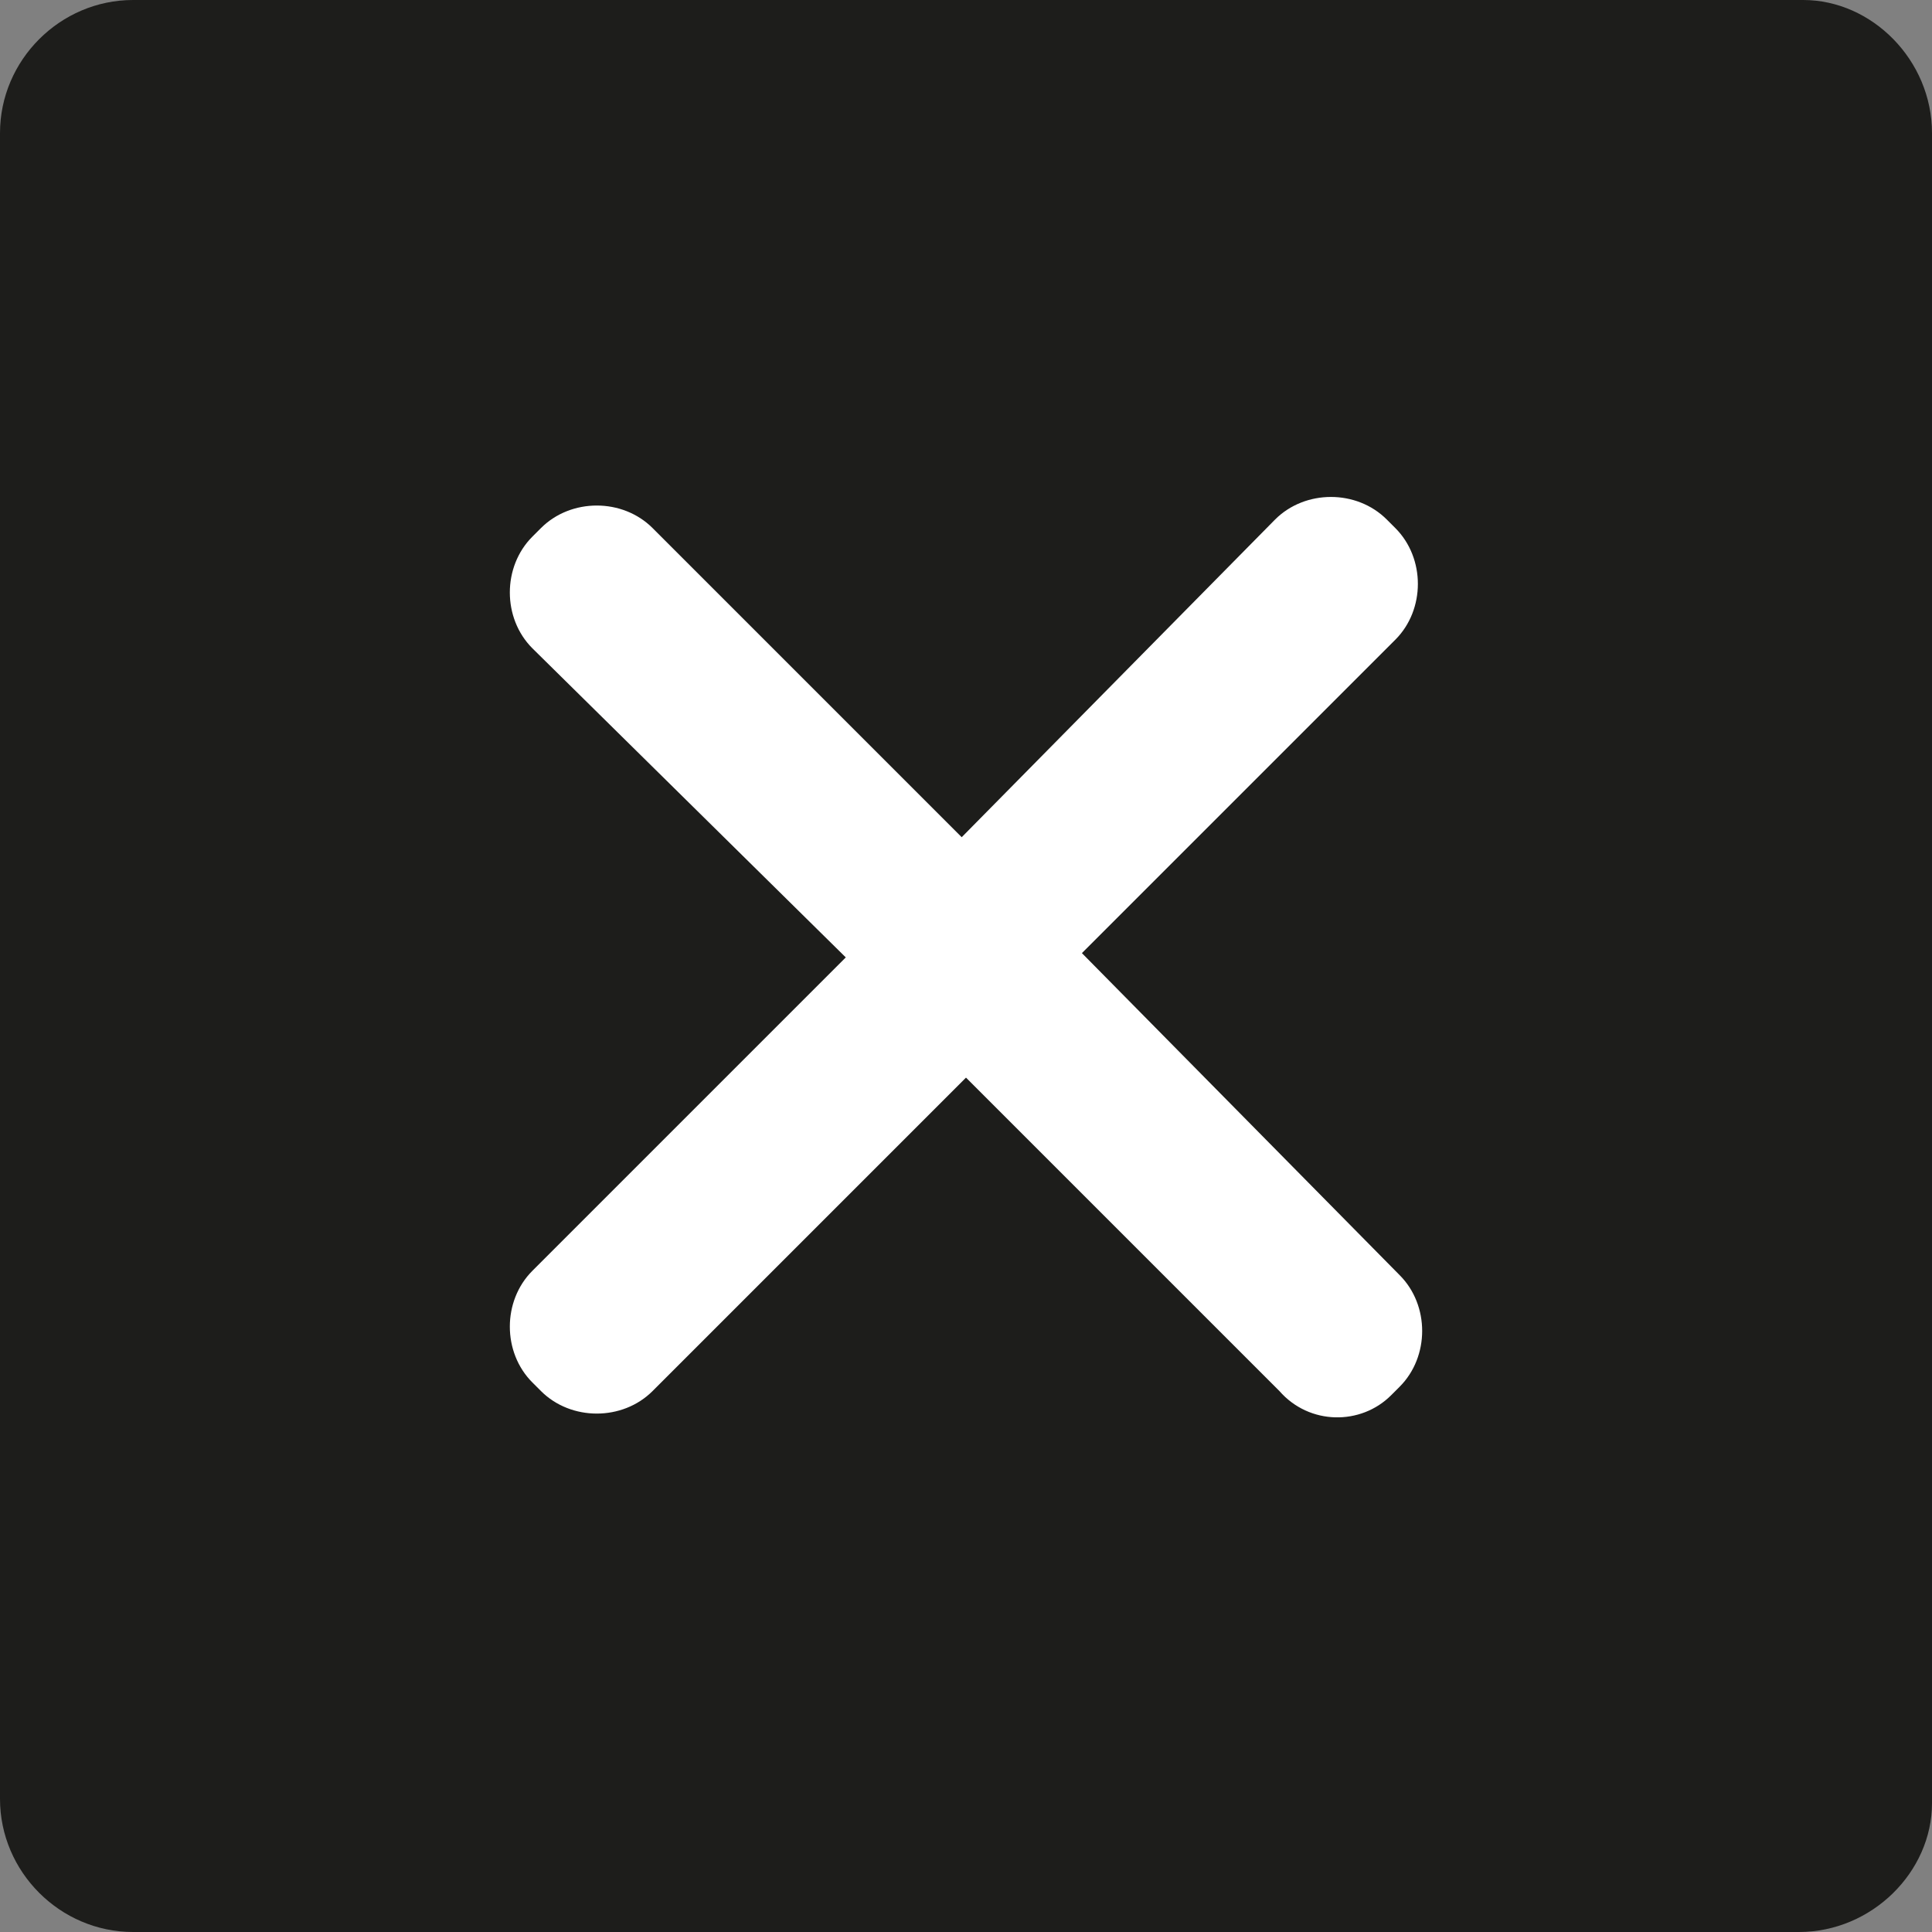
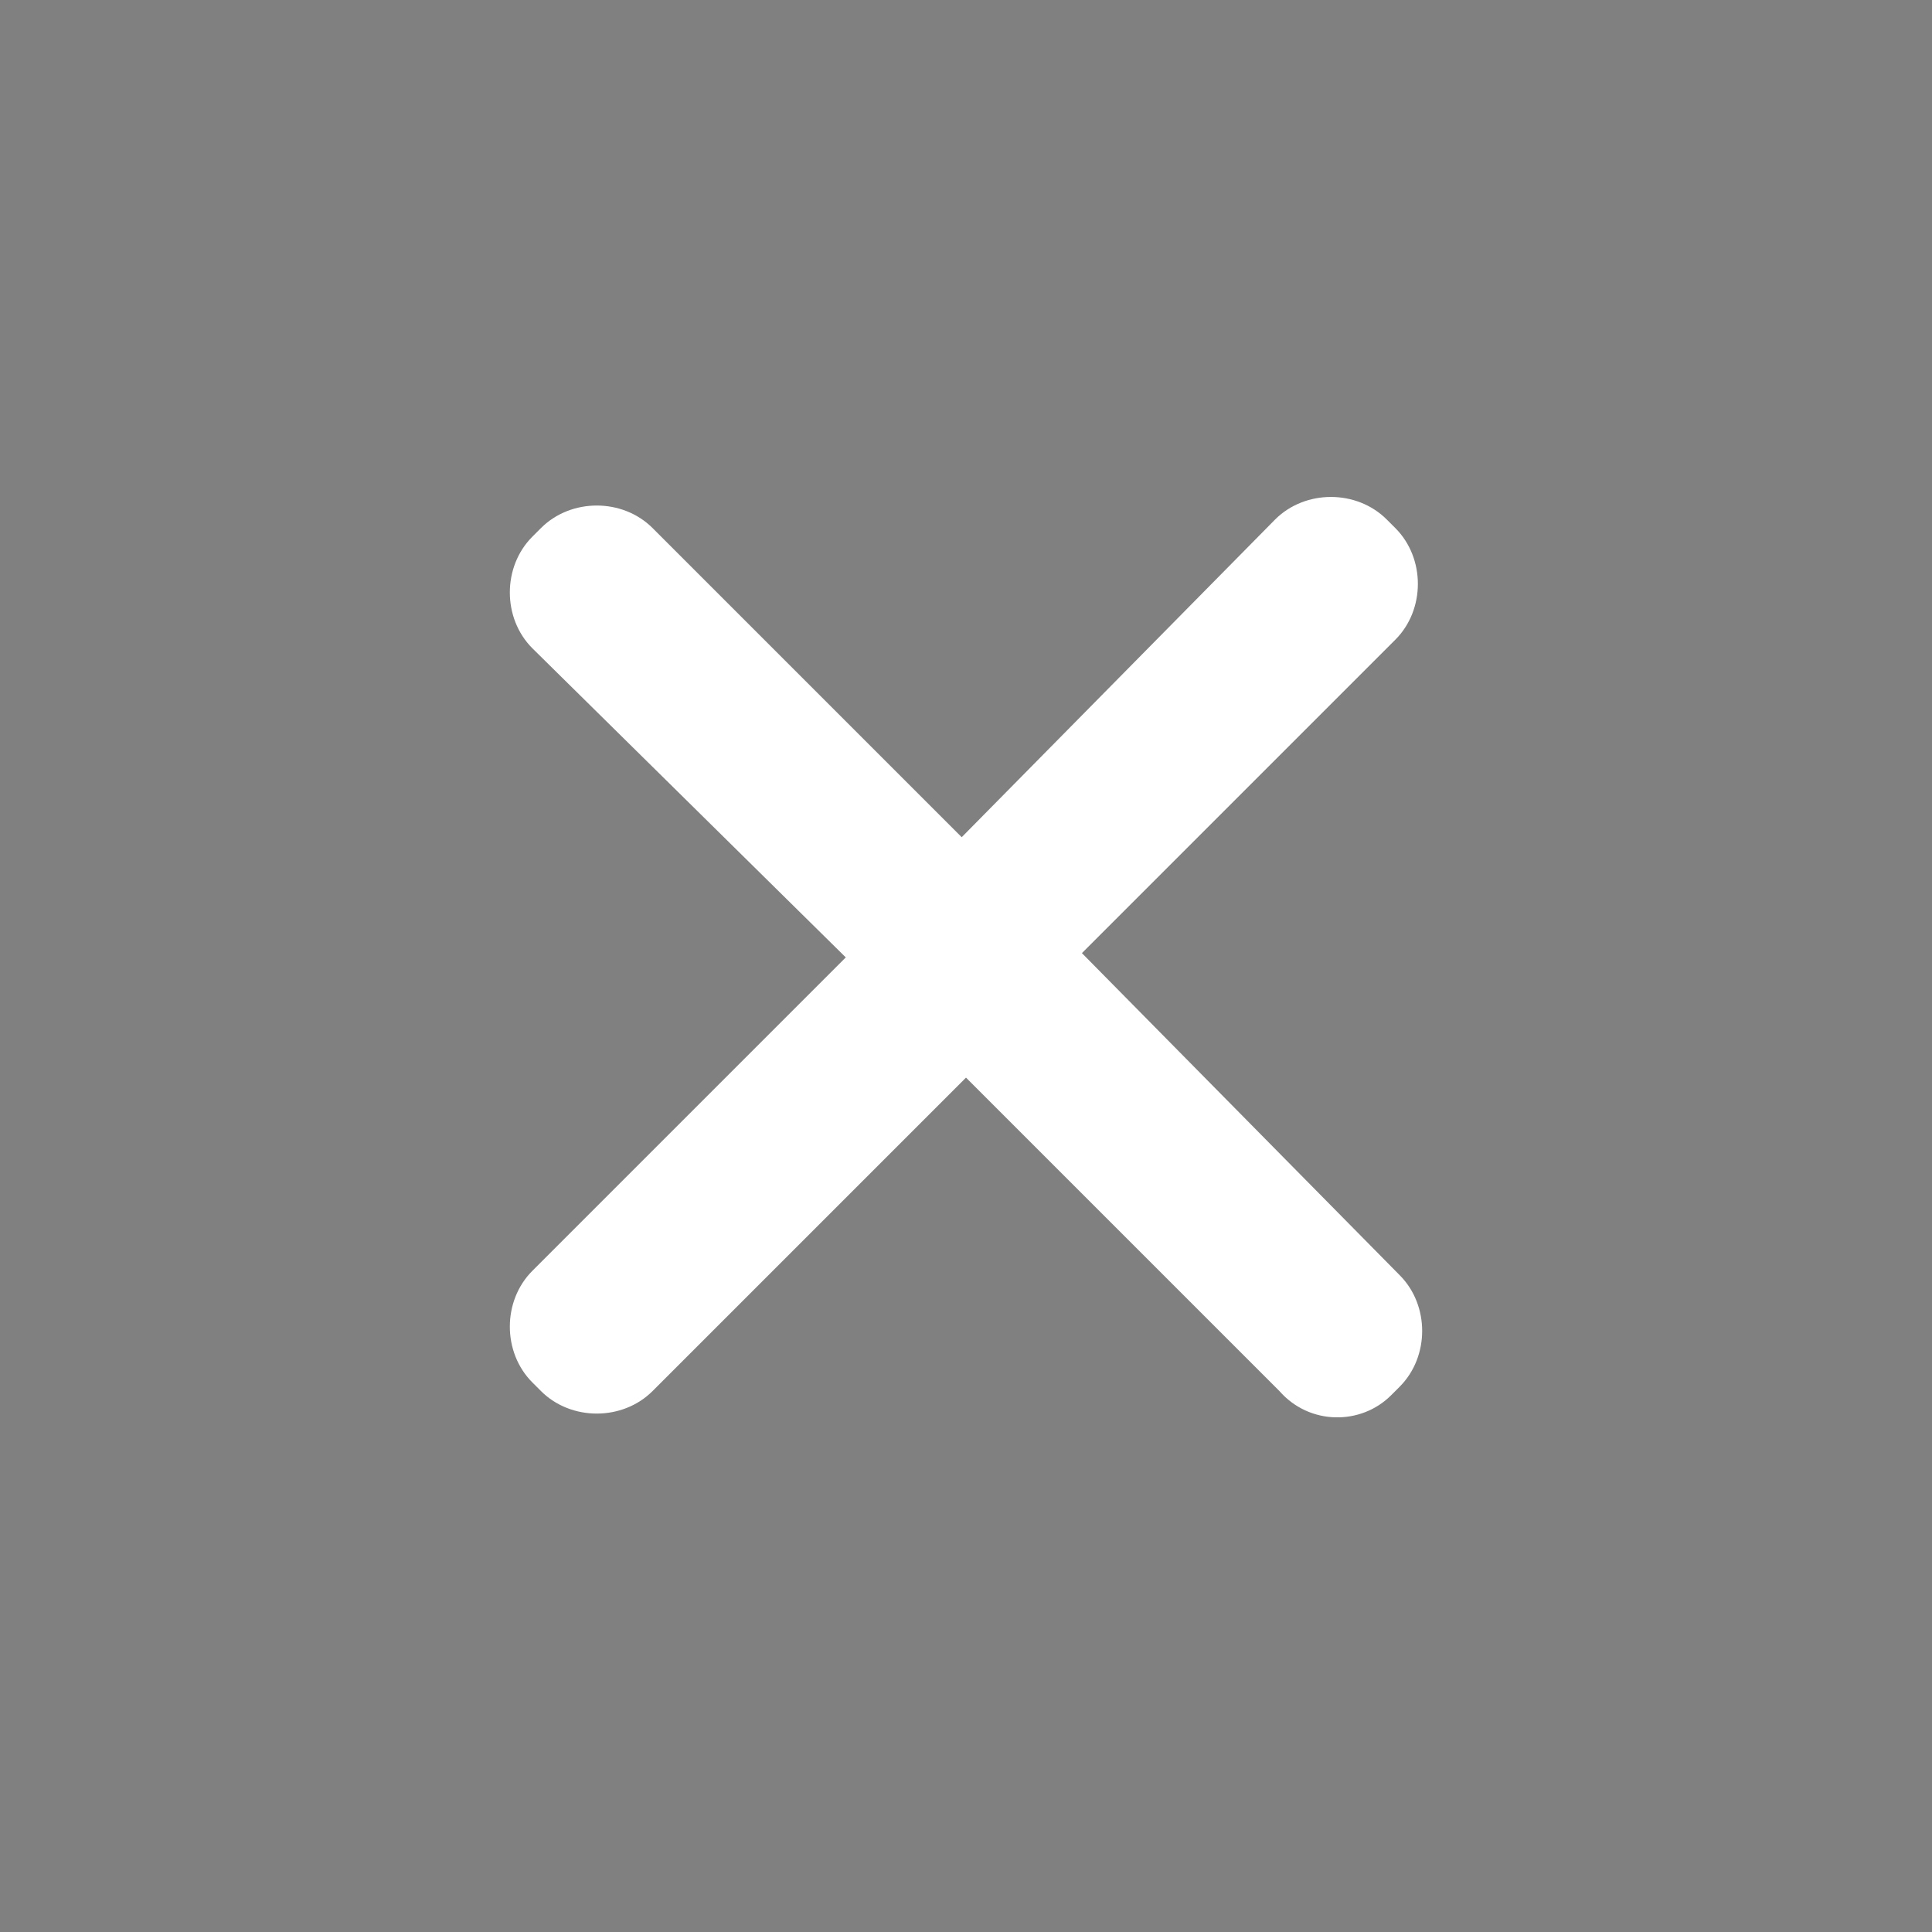
<svg xmlns="http://www.w3.org/2000/svg" id="Calque_1" x="0px" y="0px" viewBox="0 0 45 45" style="enable-background:new 0 0 45 45;" xml:space="preserve">
  <rect x="0" y="0" width="45" height="45" fill="#808080" stroke="none" />
  <style type="text/css">	.st0{fill:#1D1D1B;}	.st1{fill:#FFFFFF;}</style>
  <g>
-     <path class="st0" d="M41.9,45H3.1C1.4,45,0,43.6,0,41.9V3.1C0,1.4,1.4,0,3.1,0H42c1.6,0,3,1.4,3,3.1V42C45,43.6,43.6,45,41.9,45z" />
-   </g>
+     </g>
  <path class="st1" d="M25.2,22.2l7.3-7.3c0.7-0.7,0.7-1.9,0-2.6l-0.2-0.2c-0.7-0.7-1.9-0.7-2.6,0l-7.3,7.4l-7.2-7.2 c-0.7-0.7-1.9-0.7-2.6,0l-0.2,0.2c-0.7,0.7-0.7,1.9,0,2.6l7.3,7.2l-7.3,7.3c-0.7,0.7-0.7,1.9,0,2.6l0.2,0.2c0.7,0.7,1.9,0.7,2.6,0 l7.3-7.3l7.3,7.3c0.7,0.8,1.9,0.8,2.6,0.1l0.2-0.2c0.7-0.7,0.7-1.9,0-2.6L25.2,22.2z" />
</svg>